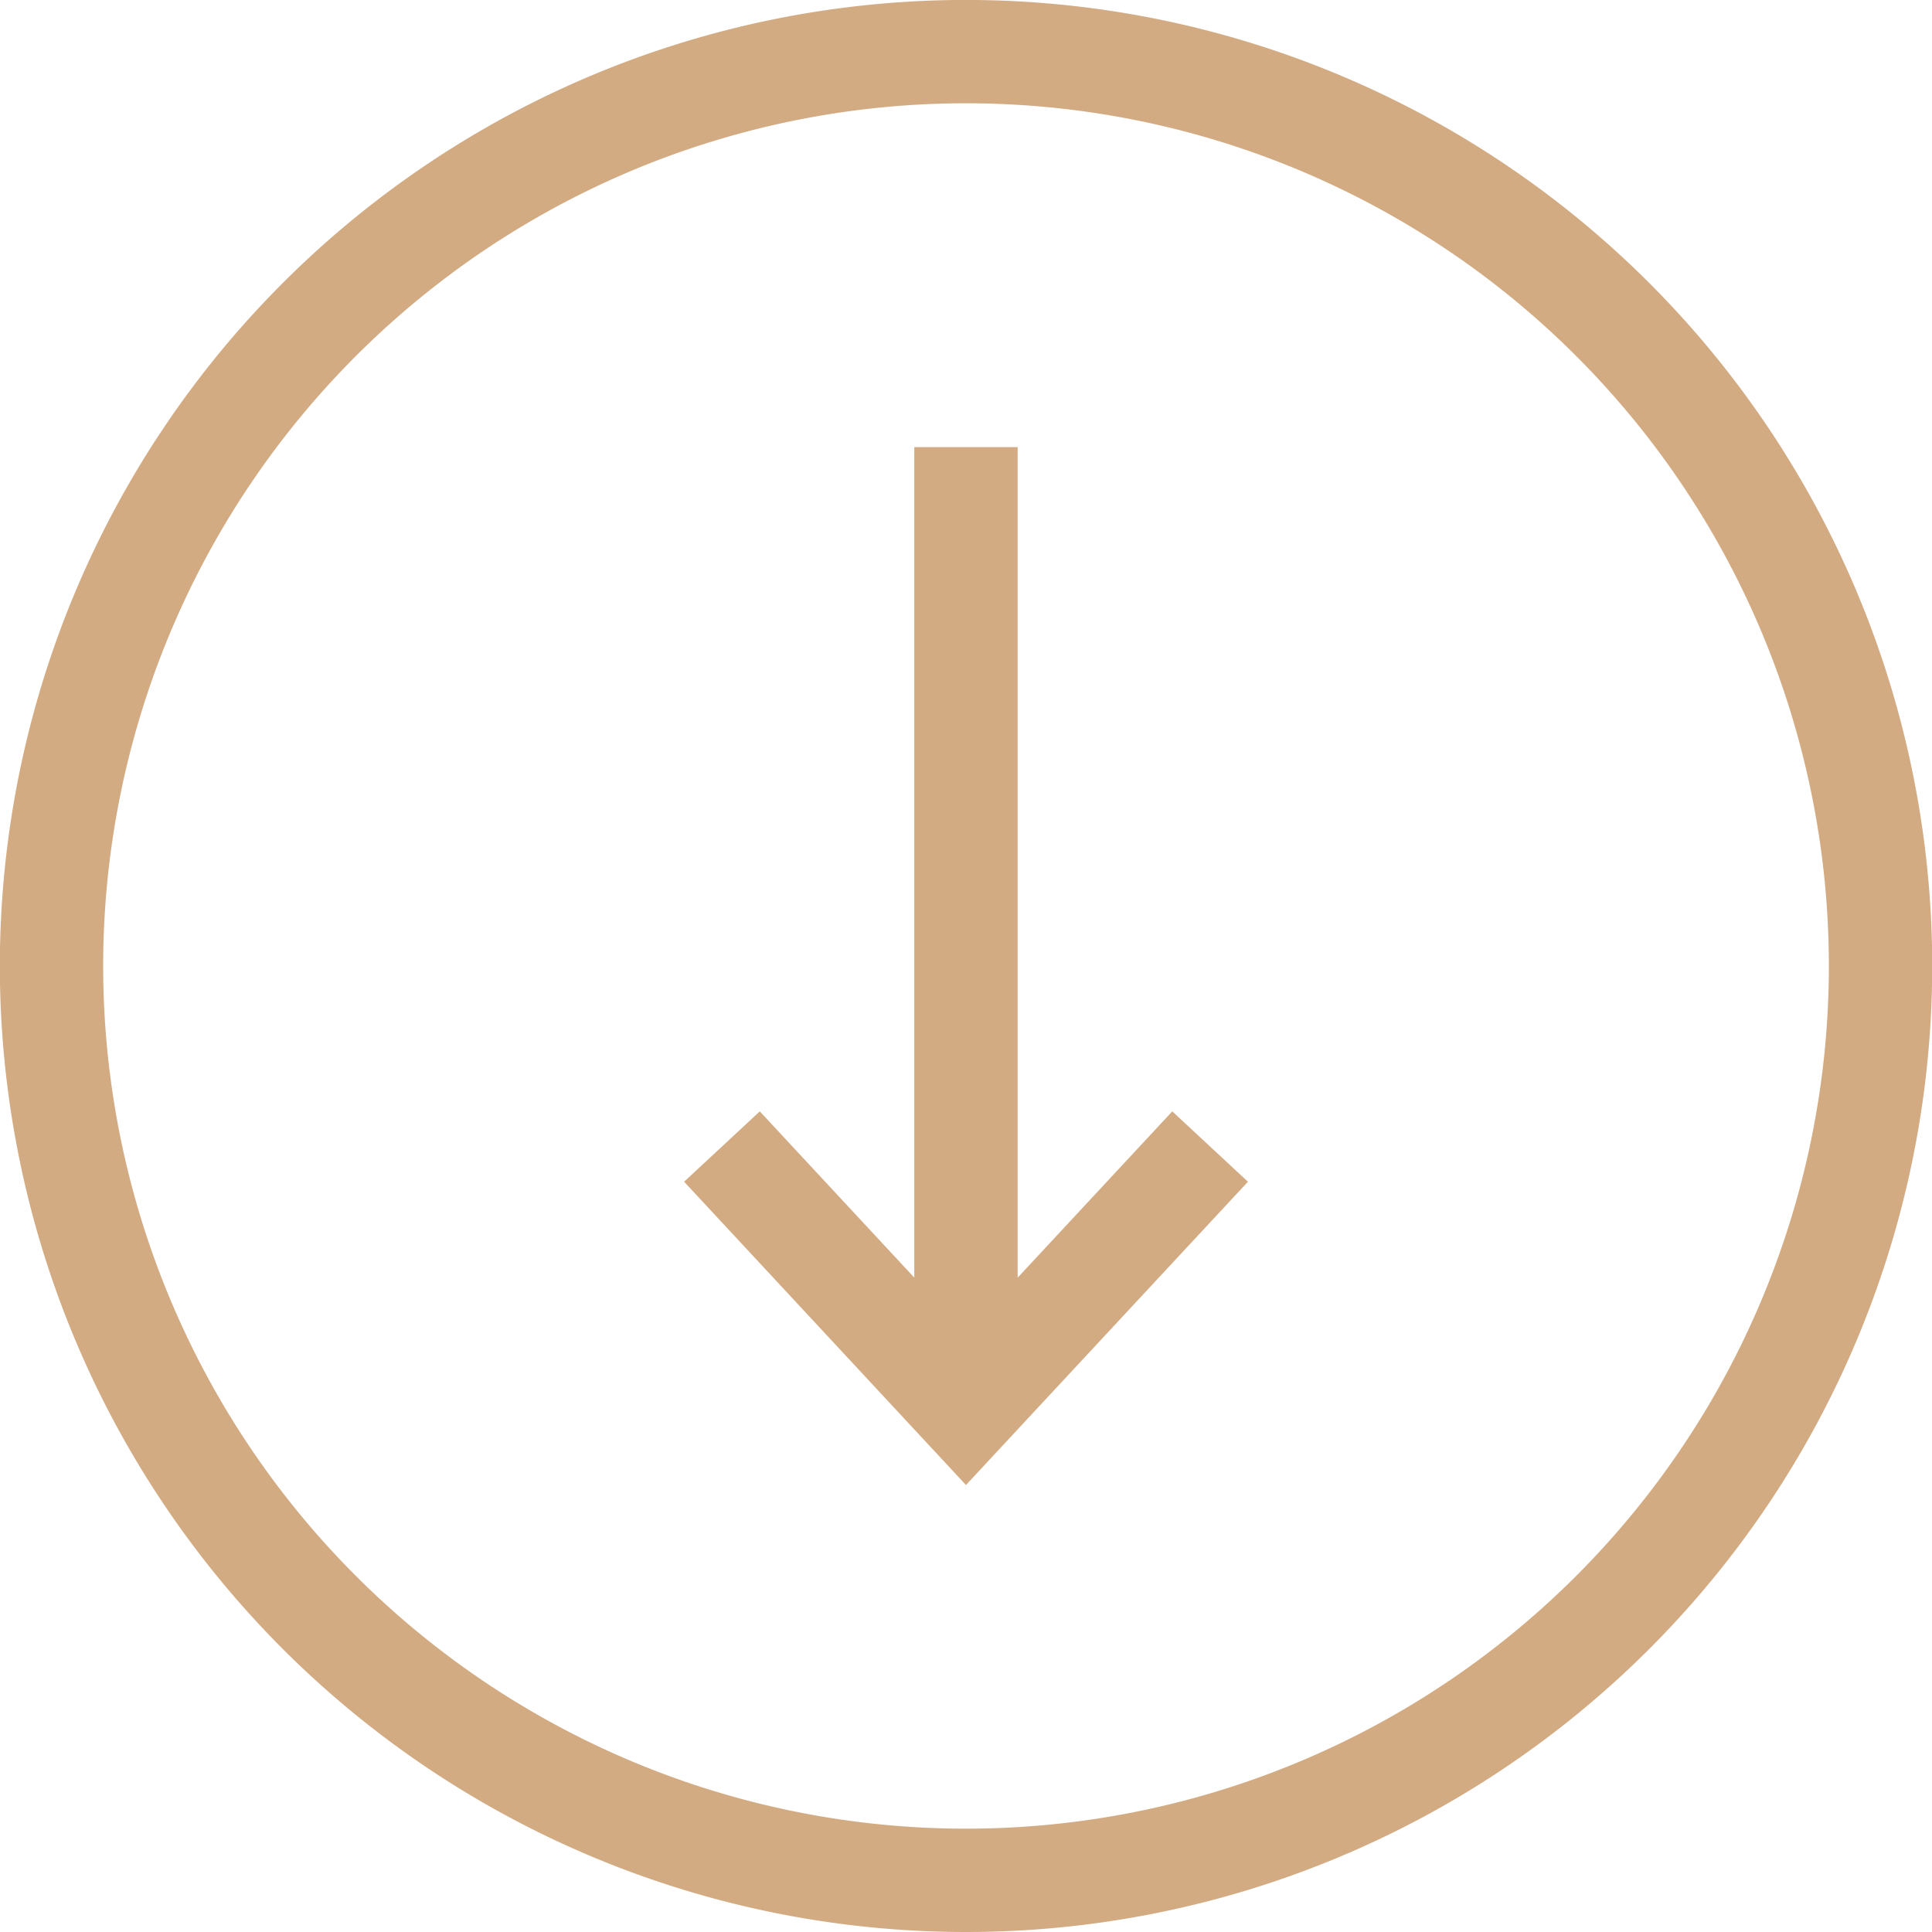
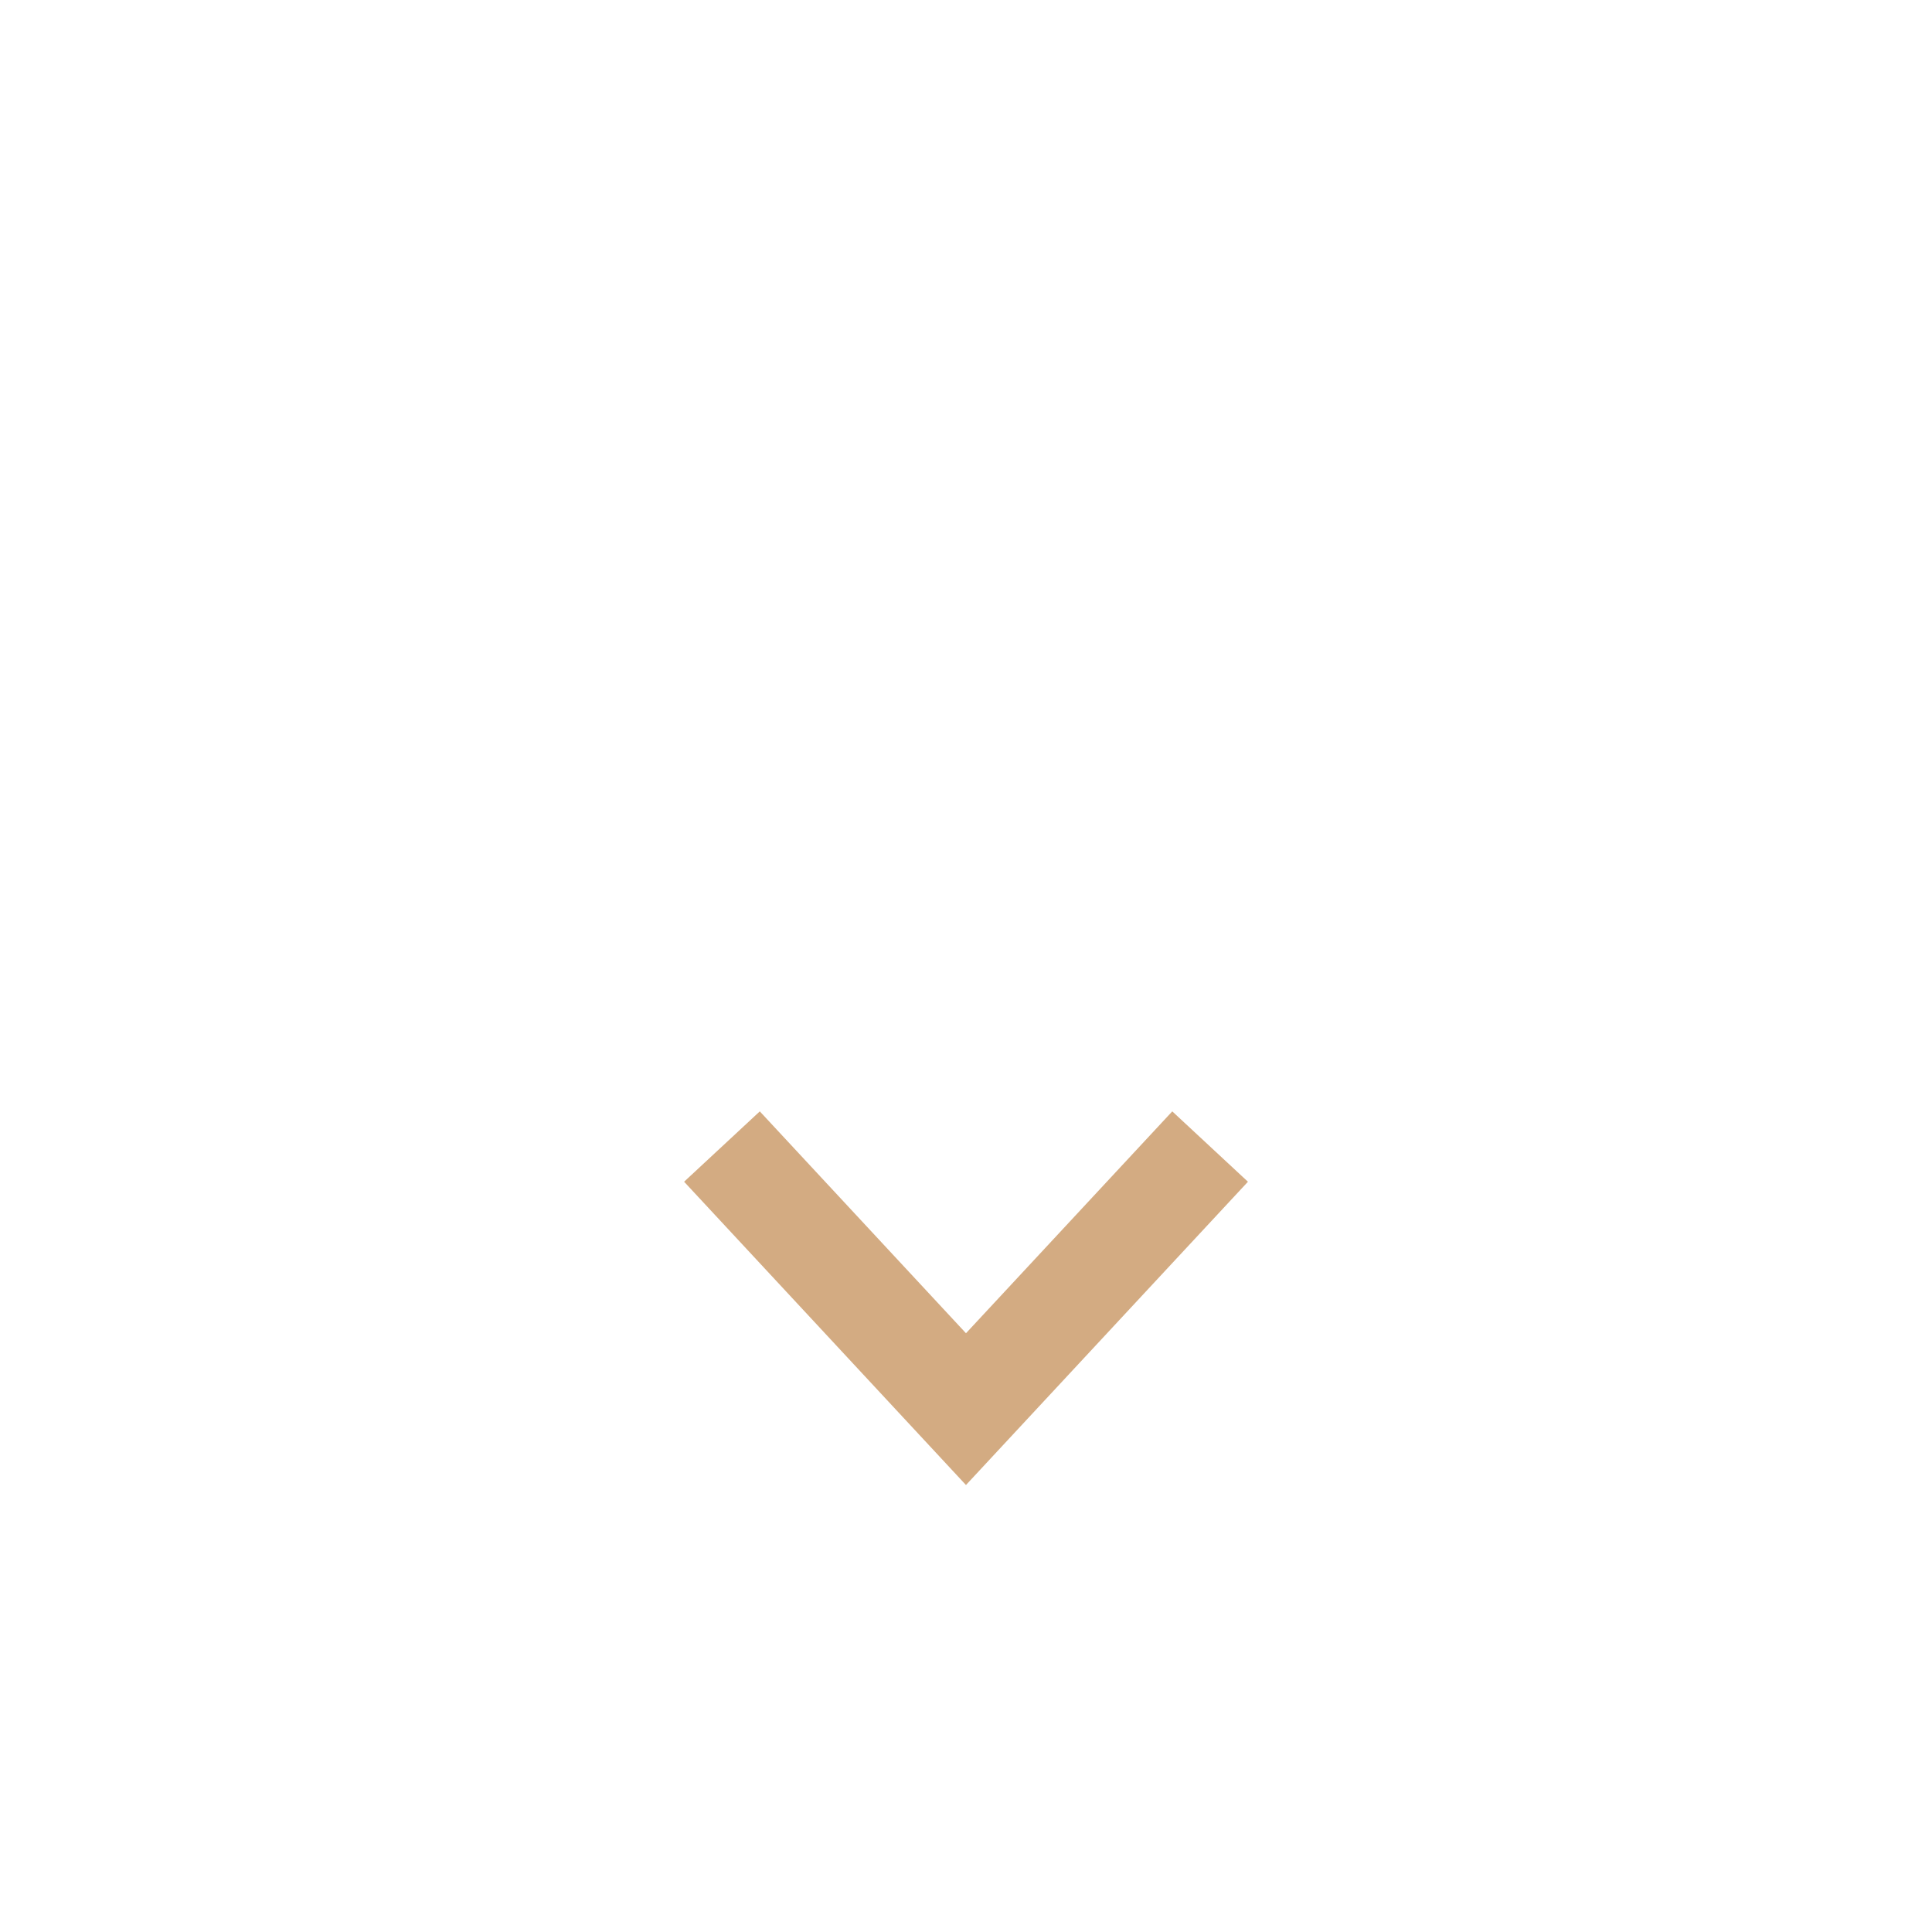
<svg xmlns="http://www.w3.org/2000/svg" width="37.393" height="37.393" viewBox="0 0 37.393 37.393">
  <defs>
    <clipPath id="clip-path">
-       <path id="Path_900" data-name="Path 900" d="M0,0H37.393V-37.393H0Z" fill="none" />
-     </clipPath>
+       </clipPath>
  </defs>
  <g id="download-icon" transform="translate(0 37.393)">
    <g id="Group_1419" data-name="Group 1419" transform="translate(18.696 -28.739)">
-       <path id="Path_897" data-name="Path 897" d="M0,0V18.619" fill="none" stroke="#d3ab82" stroke-width="2" />
-     </g>
+       </g>
    <g id="Group_1420" data-name="Group 1420" transform="translate(23.421 -15.202)">
      <path id="Path_898" data-name="Path 898" d="M0,0-4.725,5.082-9.448,0" fill="none" stroke="#d3ab82" stroke-width="2" />
    </g>
    <g id="Group_1422" data-name="Group 1422" clip-path="url(#clip-path)">
      <g id="Group_1421" data-name="Group 1421" transform="translate(18.697 -1)">
-         <path id="Path_899" data-name="Path 899" d="M0,0A17.7,17.7,0,0,0,17.7-17.7,17.7,17.7,0,0,0,0-35.394,17.7,17.7,0,0,0-17.7-17.7,17.7,17.7,0,0,0,0,0Z" fill="none" stroke="#d3ab82" stroke-width="2" />
-       </g>
+         </g>
    </g>
  </g>
</svg>